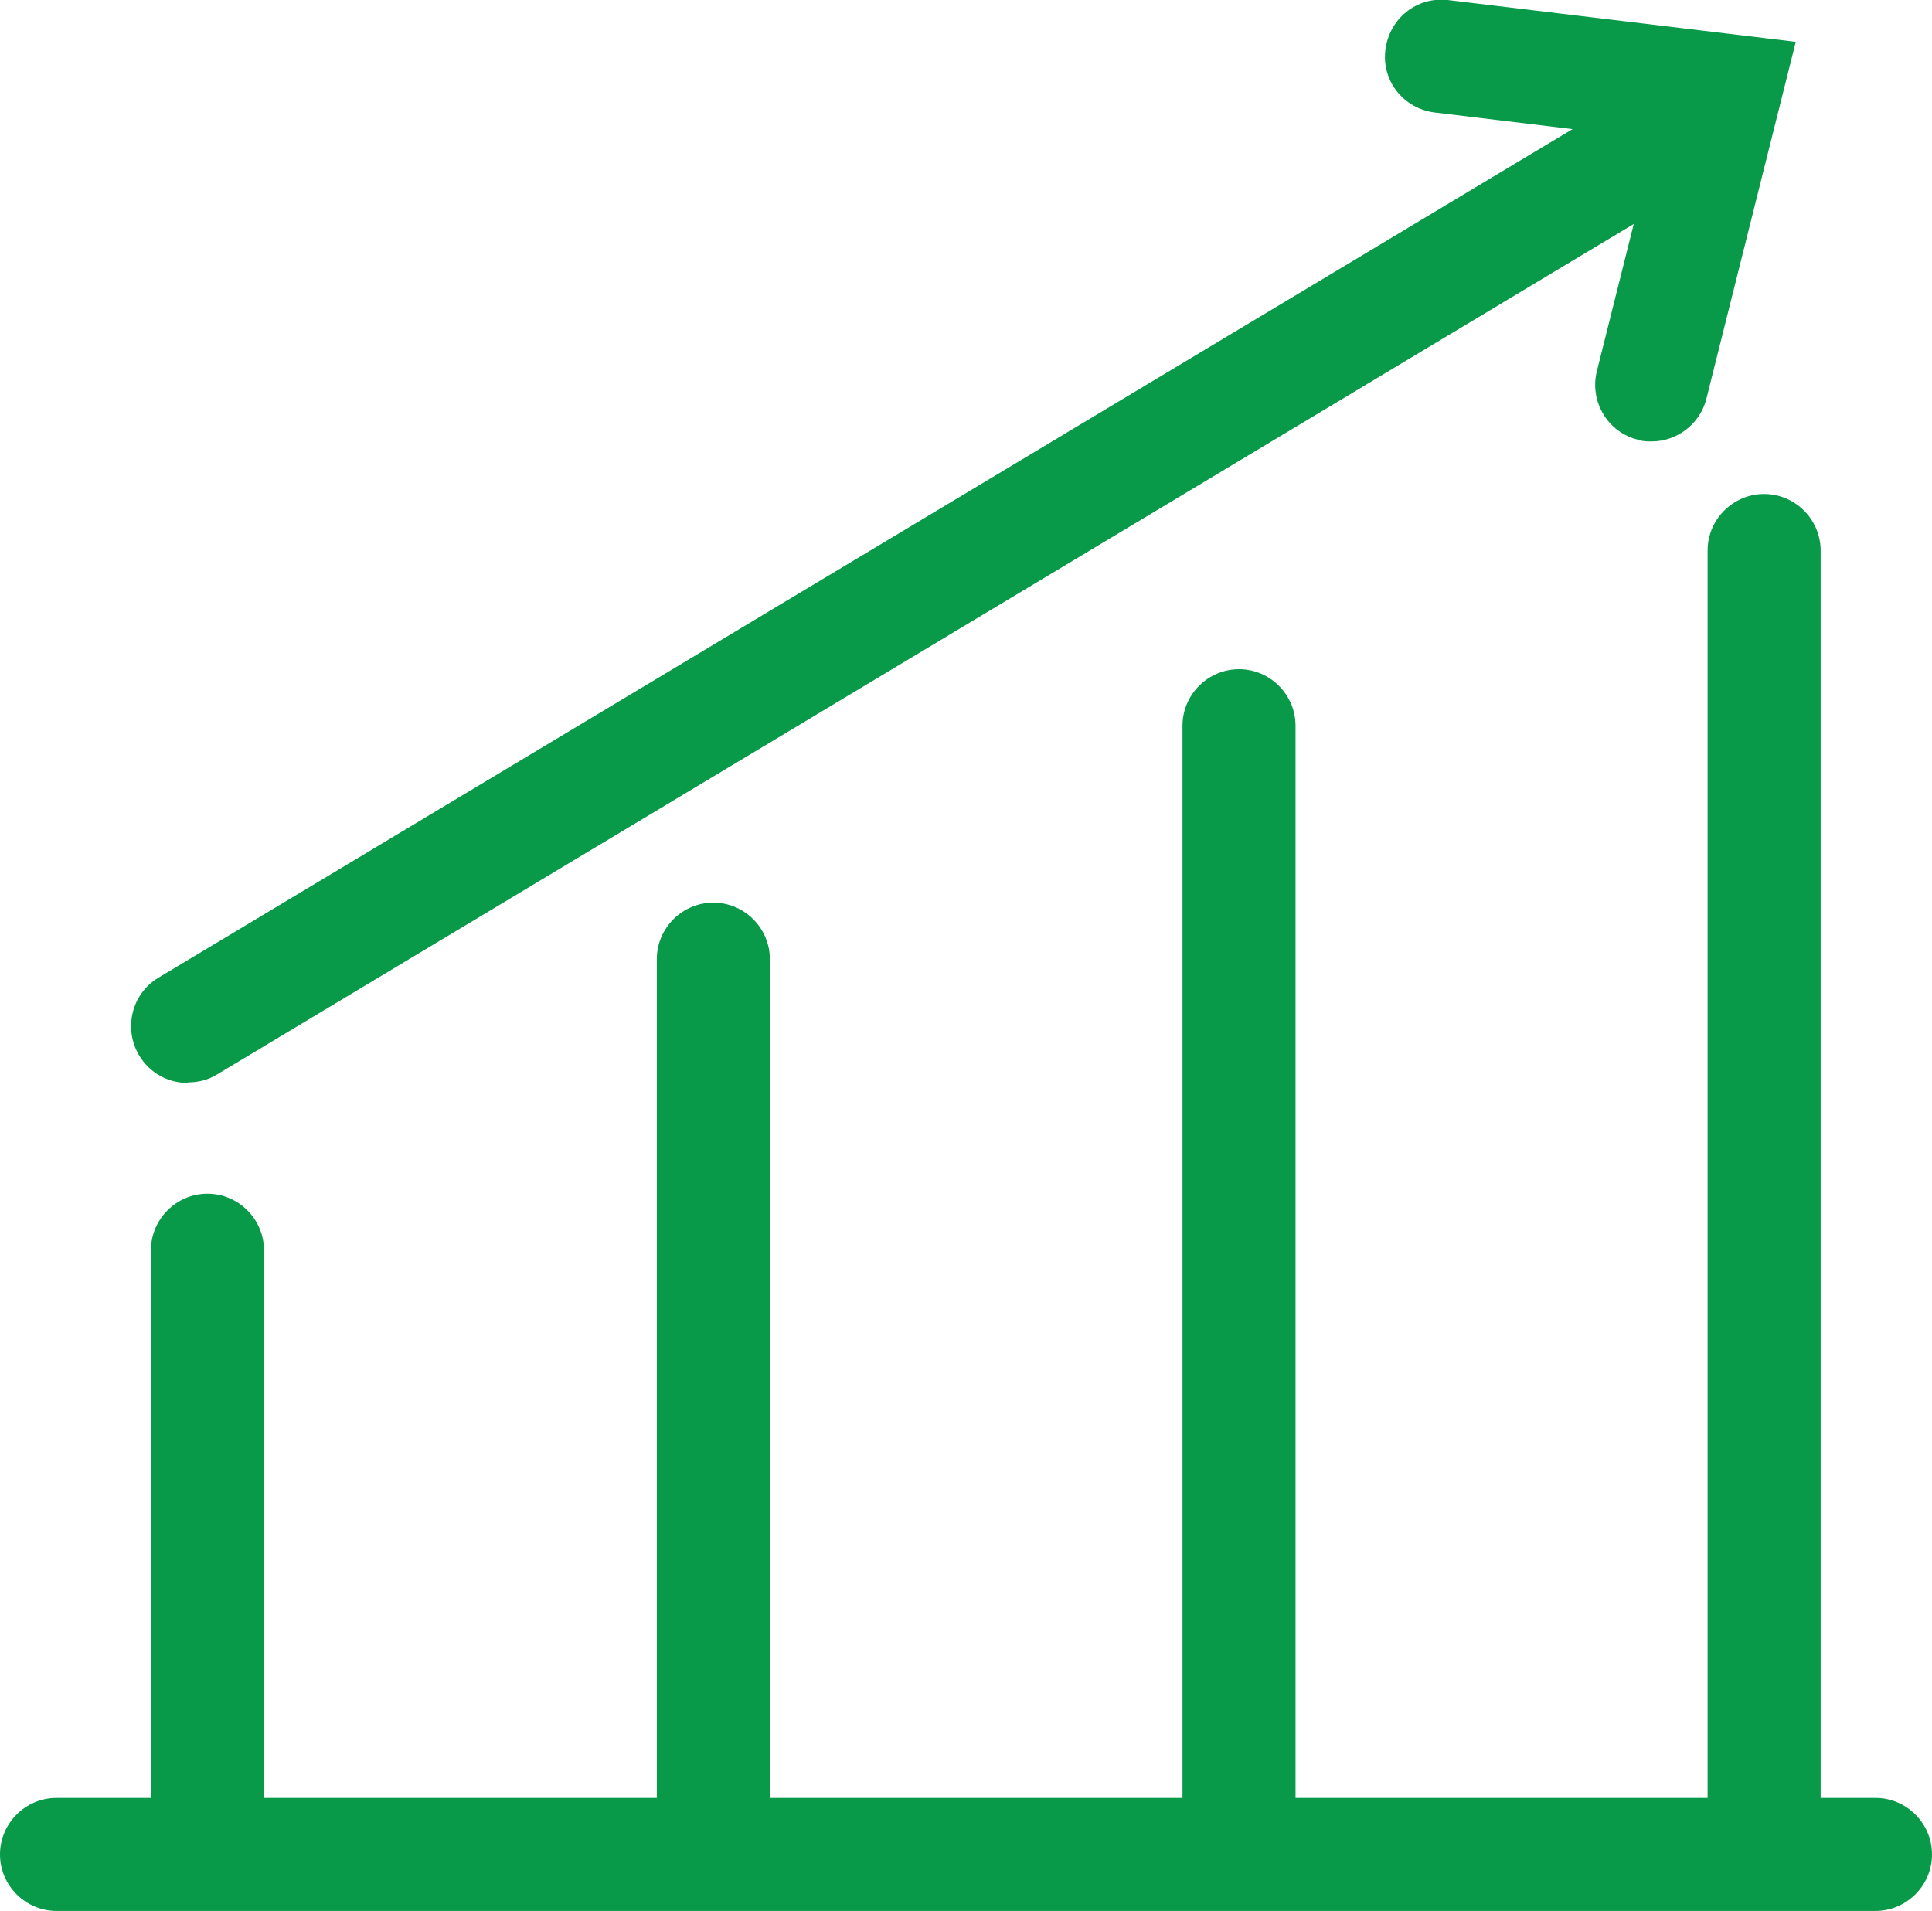
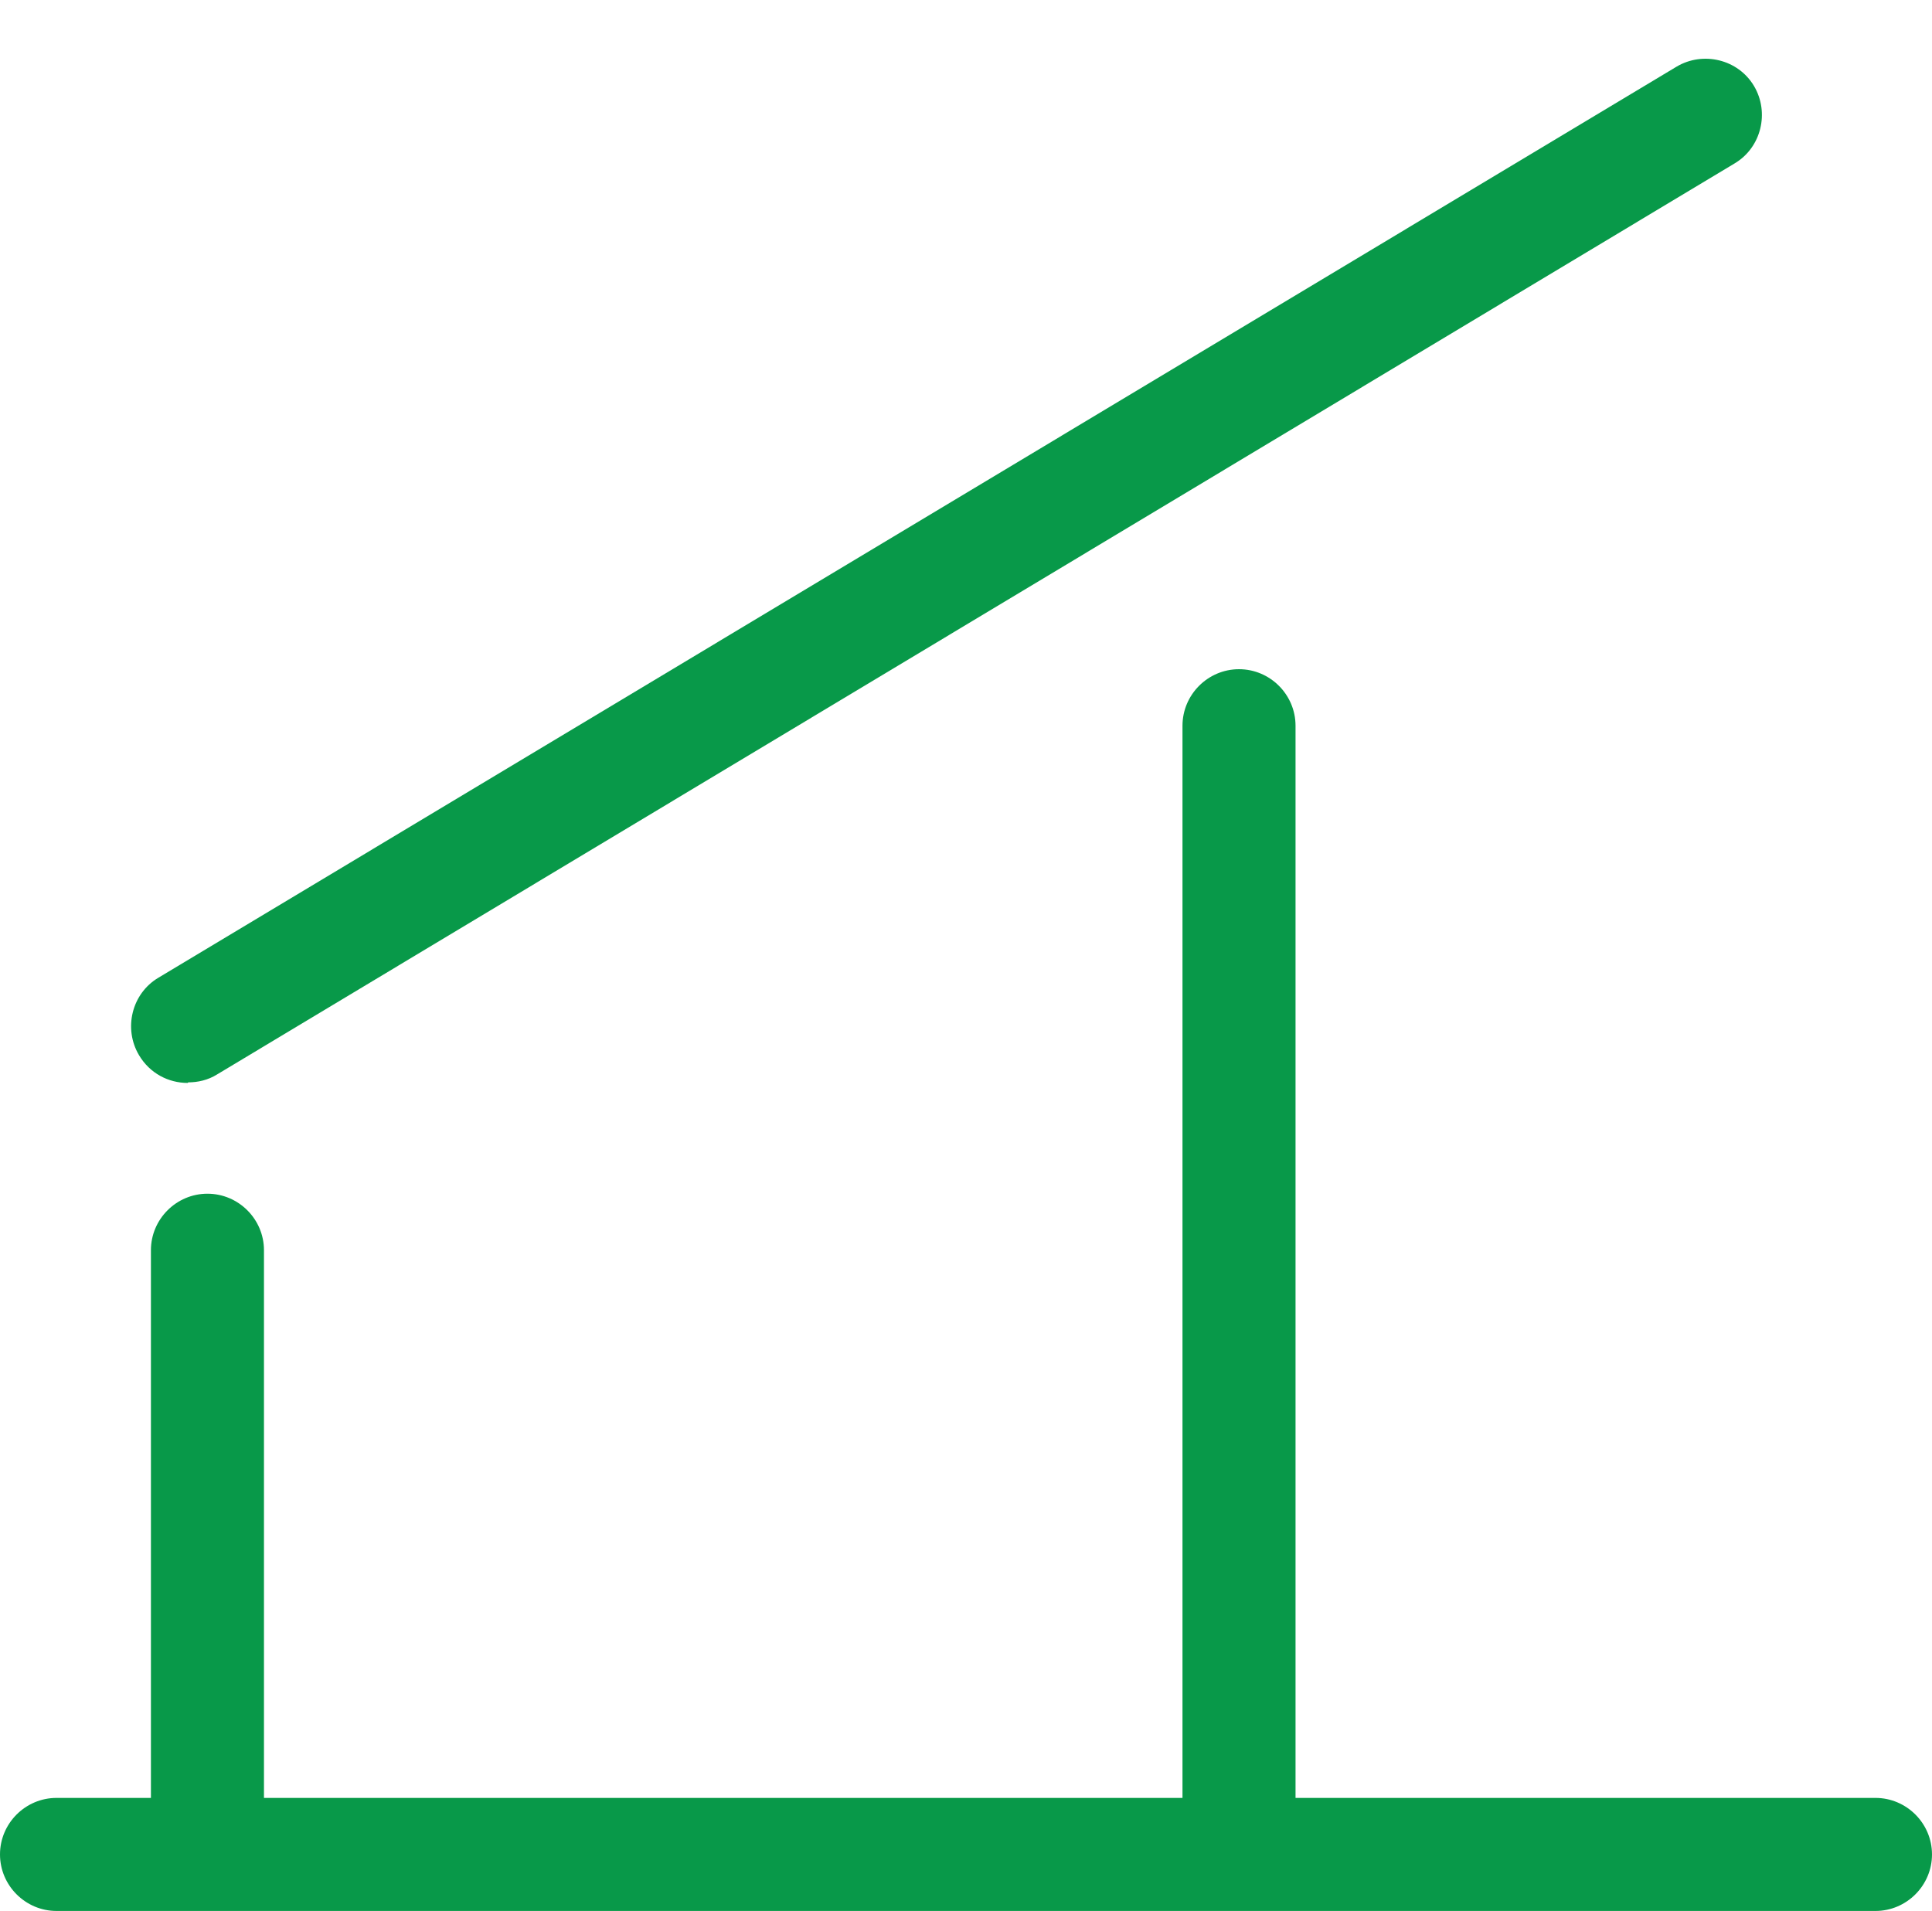
<svg xmlns="http://www.w3.org/2000/svg" id="Layer_2" data-name="Layer 2" viewBox="0 0 34.18 33.81">
  <defs>
    <style>
      .cls-1 {
        fill: #089949;
      }
    </style>
  </defs>
  <g id="Layer_1-2" data-name="Layer 1">
    <g>
      <path class="cls-1" d="M3.67,33.37c-.55,0-1-.45-1-1v-10.25c0-.55.45-1,1-1s1,.45,1,1v10.25c0,.55-.45,1-1,1Z" />
      <g>
        <path class="cls-1" d="M33.18,33.81H1c-.55,0-1-.45-1-1s.45-1,1-1h32.18c.55,0,1,.45,1,1s-.45,1-1,1Z" />
-         <path class="cls-1" d="M12.62,33.38c-.55,0-1-.45-1-1v-15.41c0-.55.45-1,1-1s1,.45,1,1v15.41c0,.55-.45,1-1,1Z" />
        <path class="cls-1" d="M21.92,33.38c-.55,0-1-.45-1-1V12.84c0-.55.45-1,1-1s1,.45,1,1v19.54c0,.55-.45,1-1,1Z" />
-         <path class="cls-1" d="M31.21,33.38c-.55,0-1-.45-1-1V9.74c0-.55.45-1,1-1s1,.45,1,1v22.64c0,.55-.45,1-1,1Z" />
-         <path class="cls-1" d="M29.22,7.81c-.08,0-.16,0-.24-.03-.54-.13-.86-.68-.73-1.21l1.03-4.11-3.9-.47c-.55-.07-.94-.56-.87-1.11S25.06-.06,25.61,0l6.16.74-1.58,6.31c-.11.45-.52.76-.97.76Z" />
        <path class="cls-1" d="M3.32,19.16c-.34,0-.67-.17-.86-.49-.28-.47-.13-1.09.34-1.37L29.66,1.18c.47-.28,1.09-.13,1.37.34.28.47.13,1.09-.34,1.37L3.84,19.01c-.16.1-.34.14-.51.14Z" />
      </g>
    </g>
  </g>
</svg>